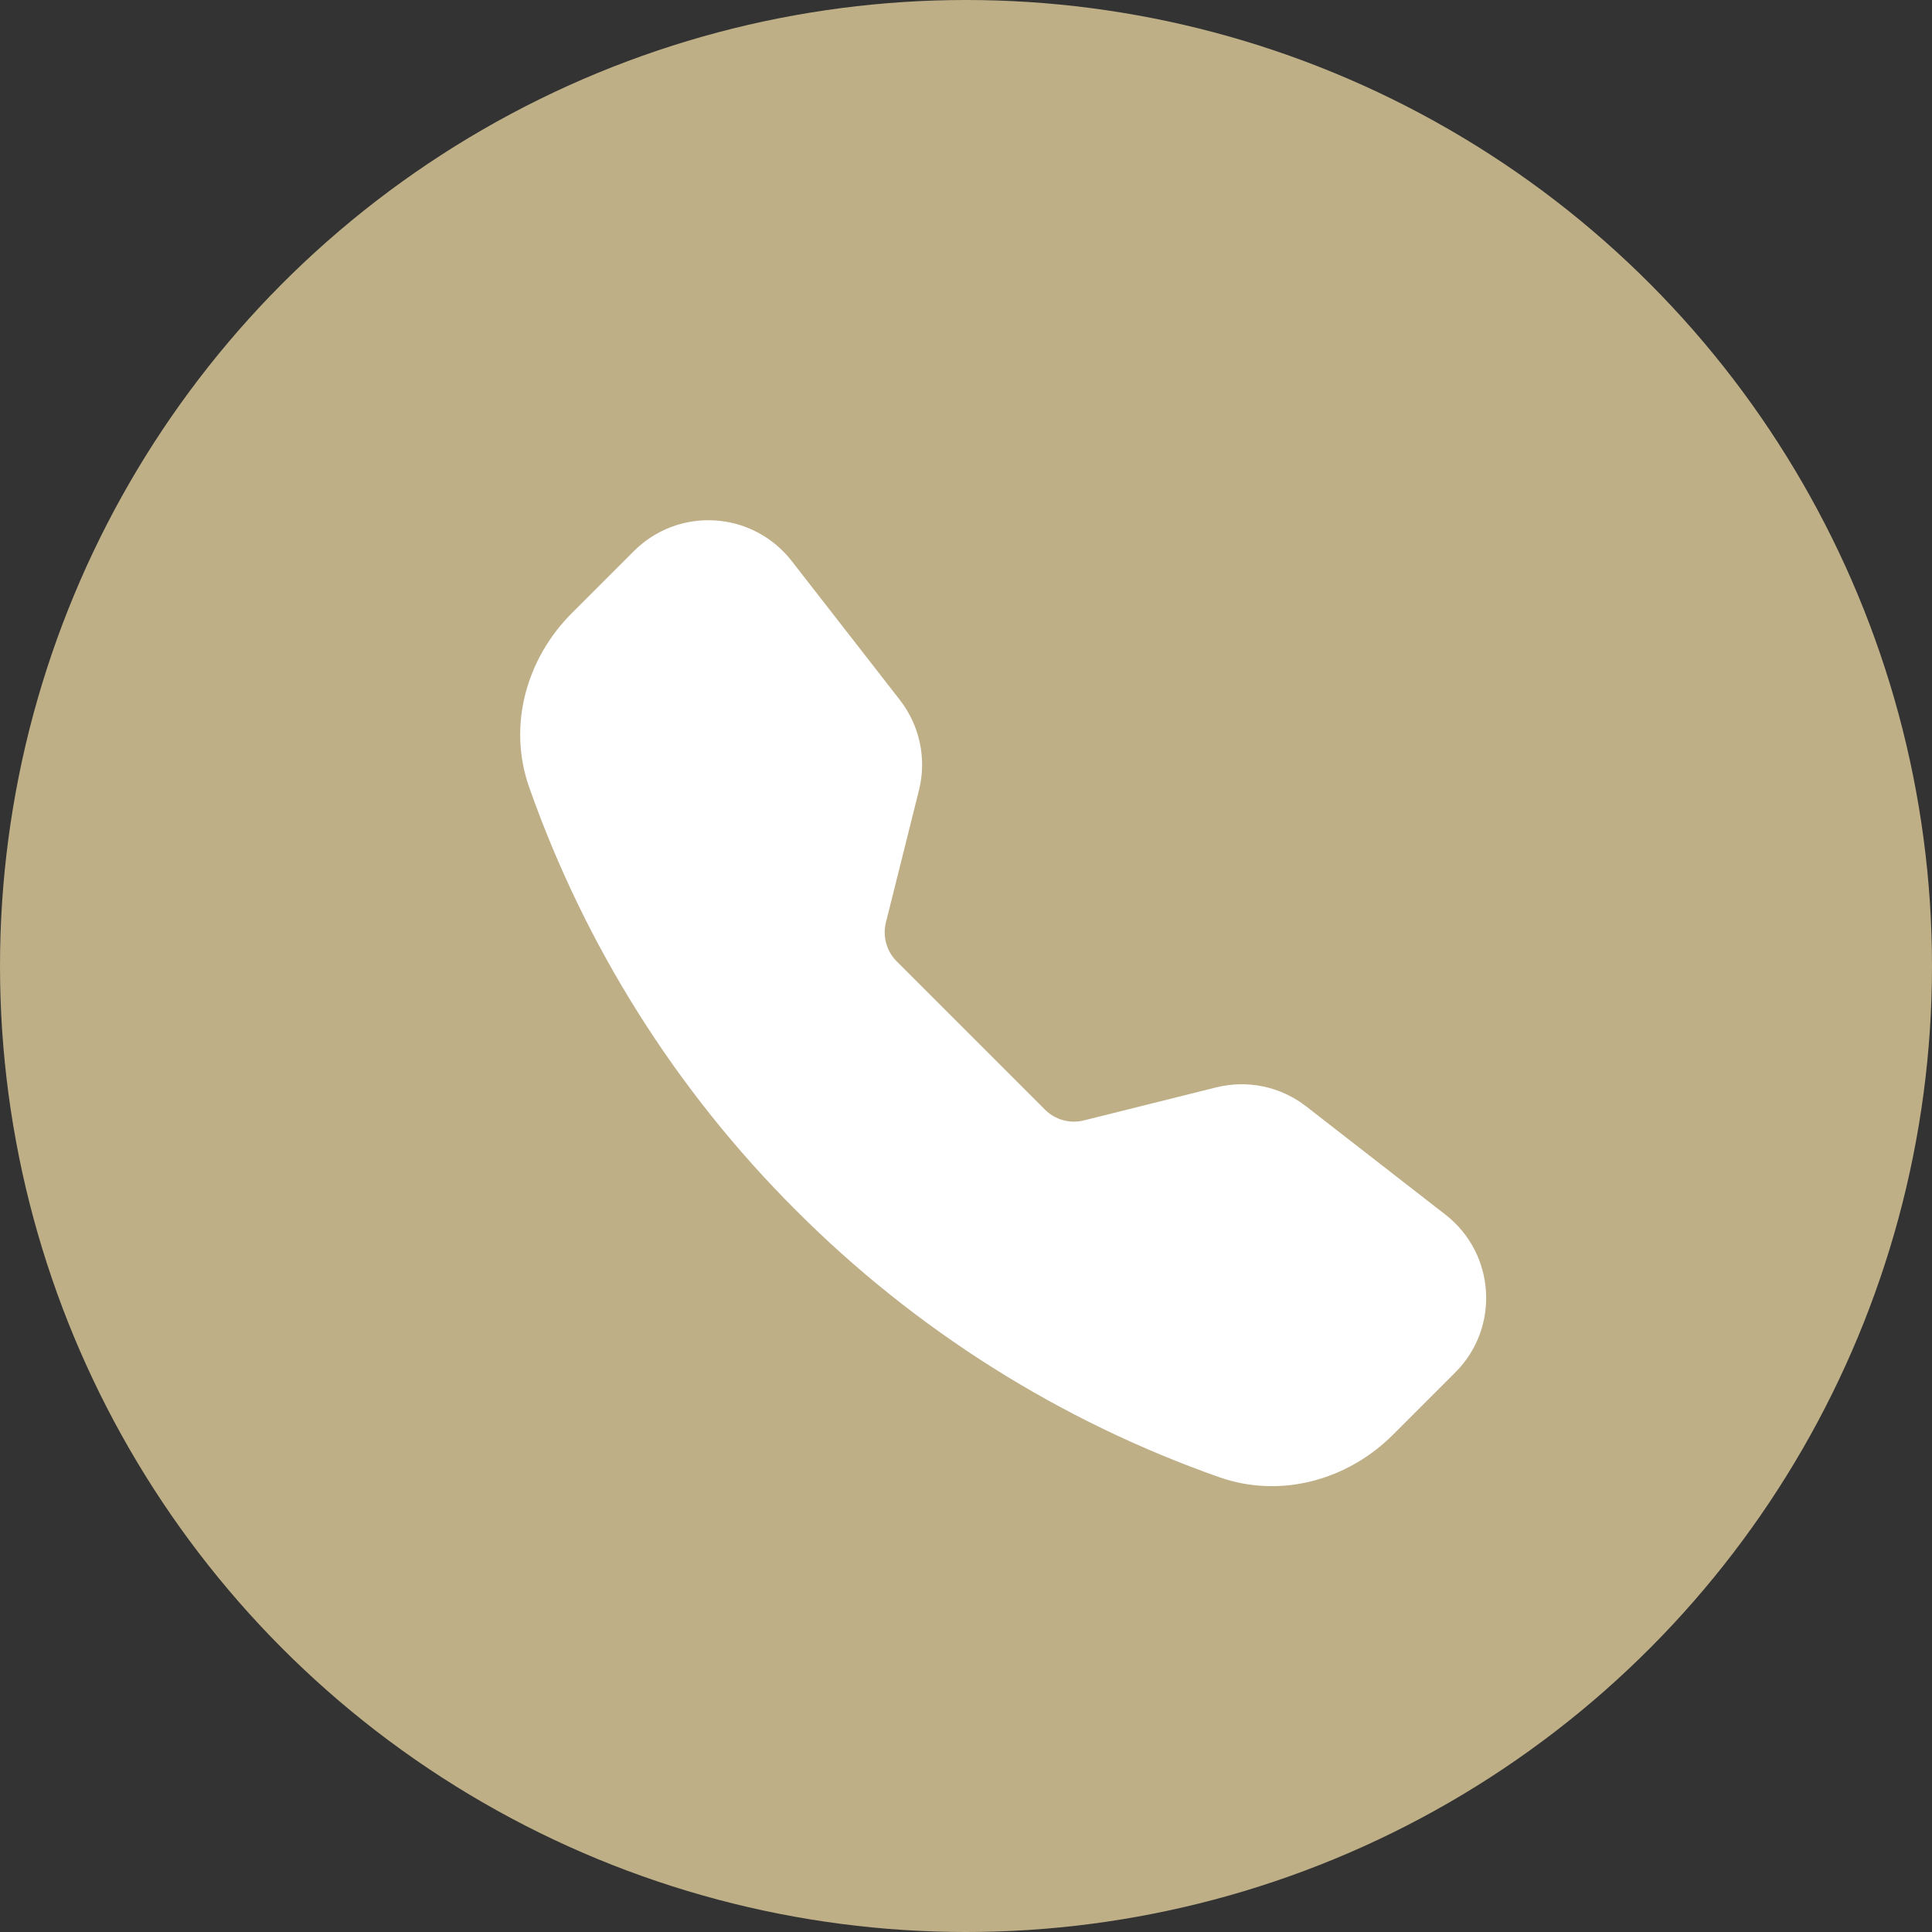
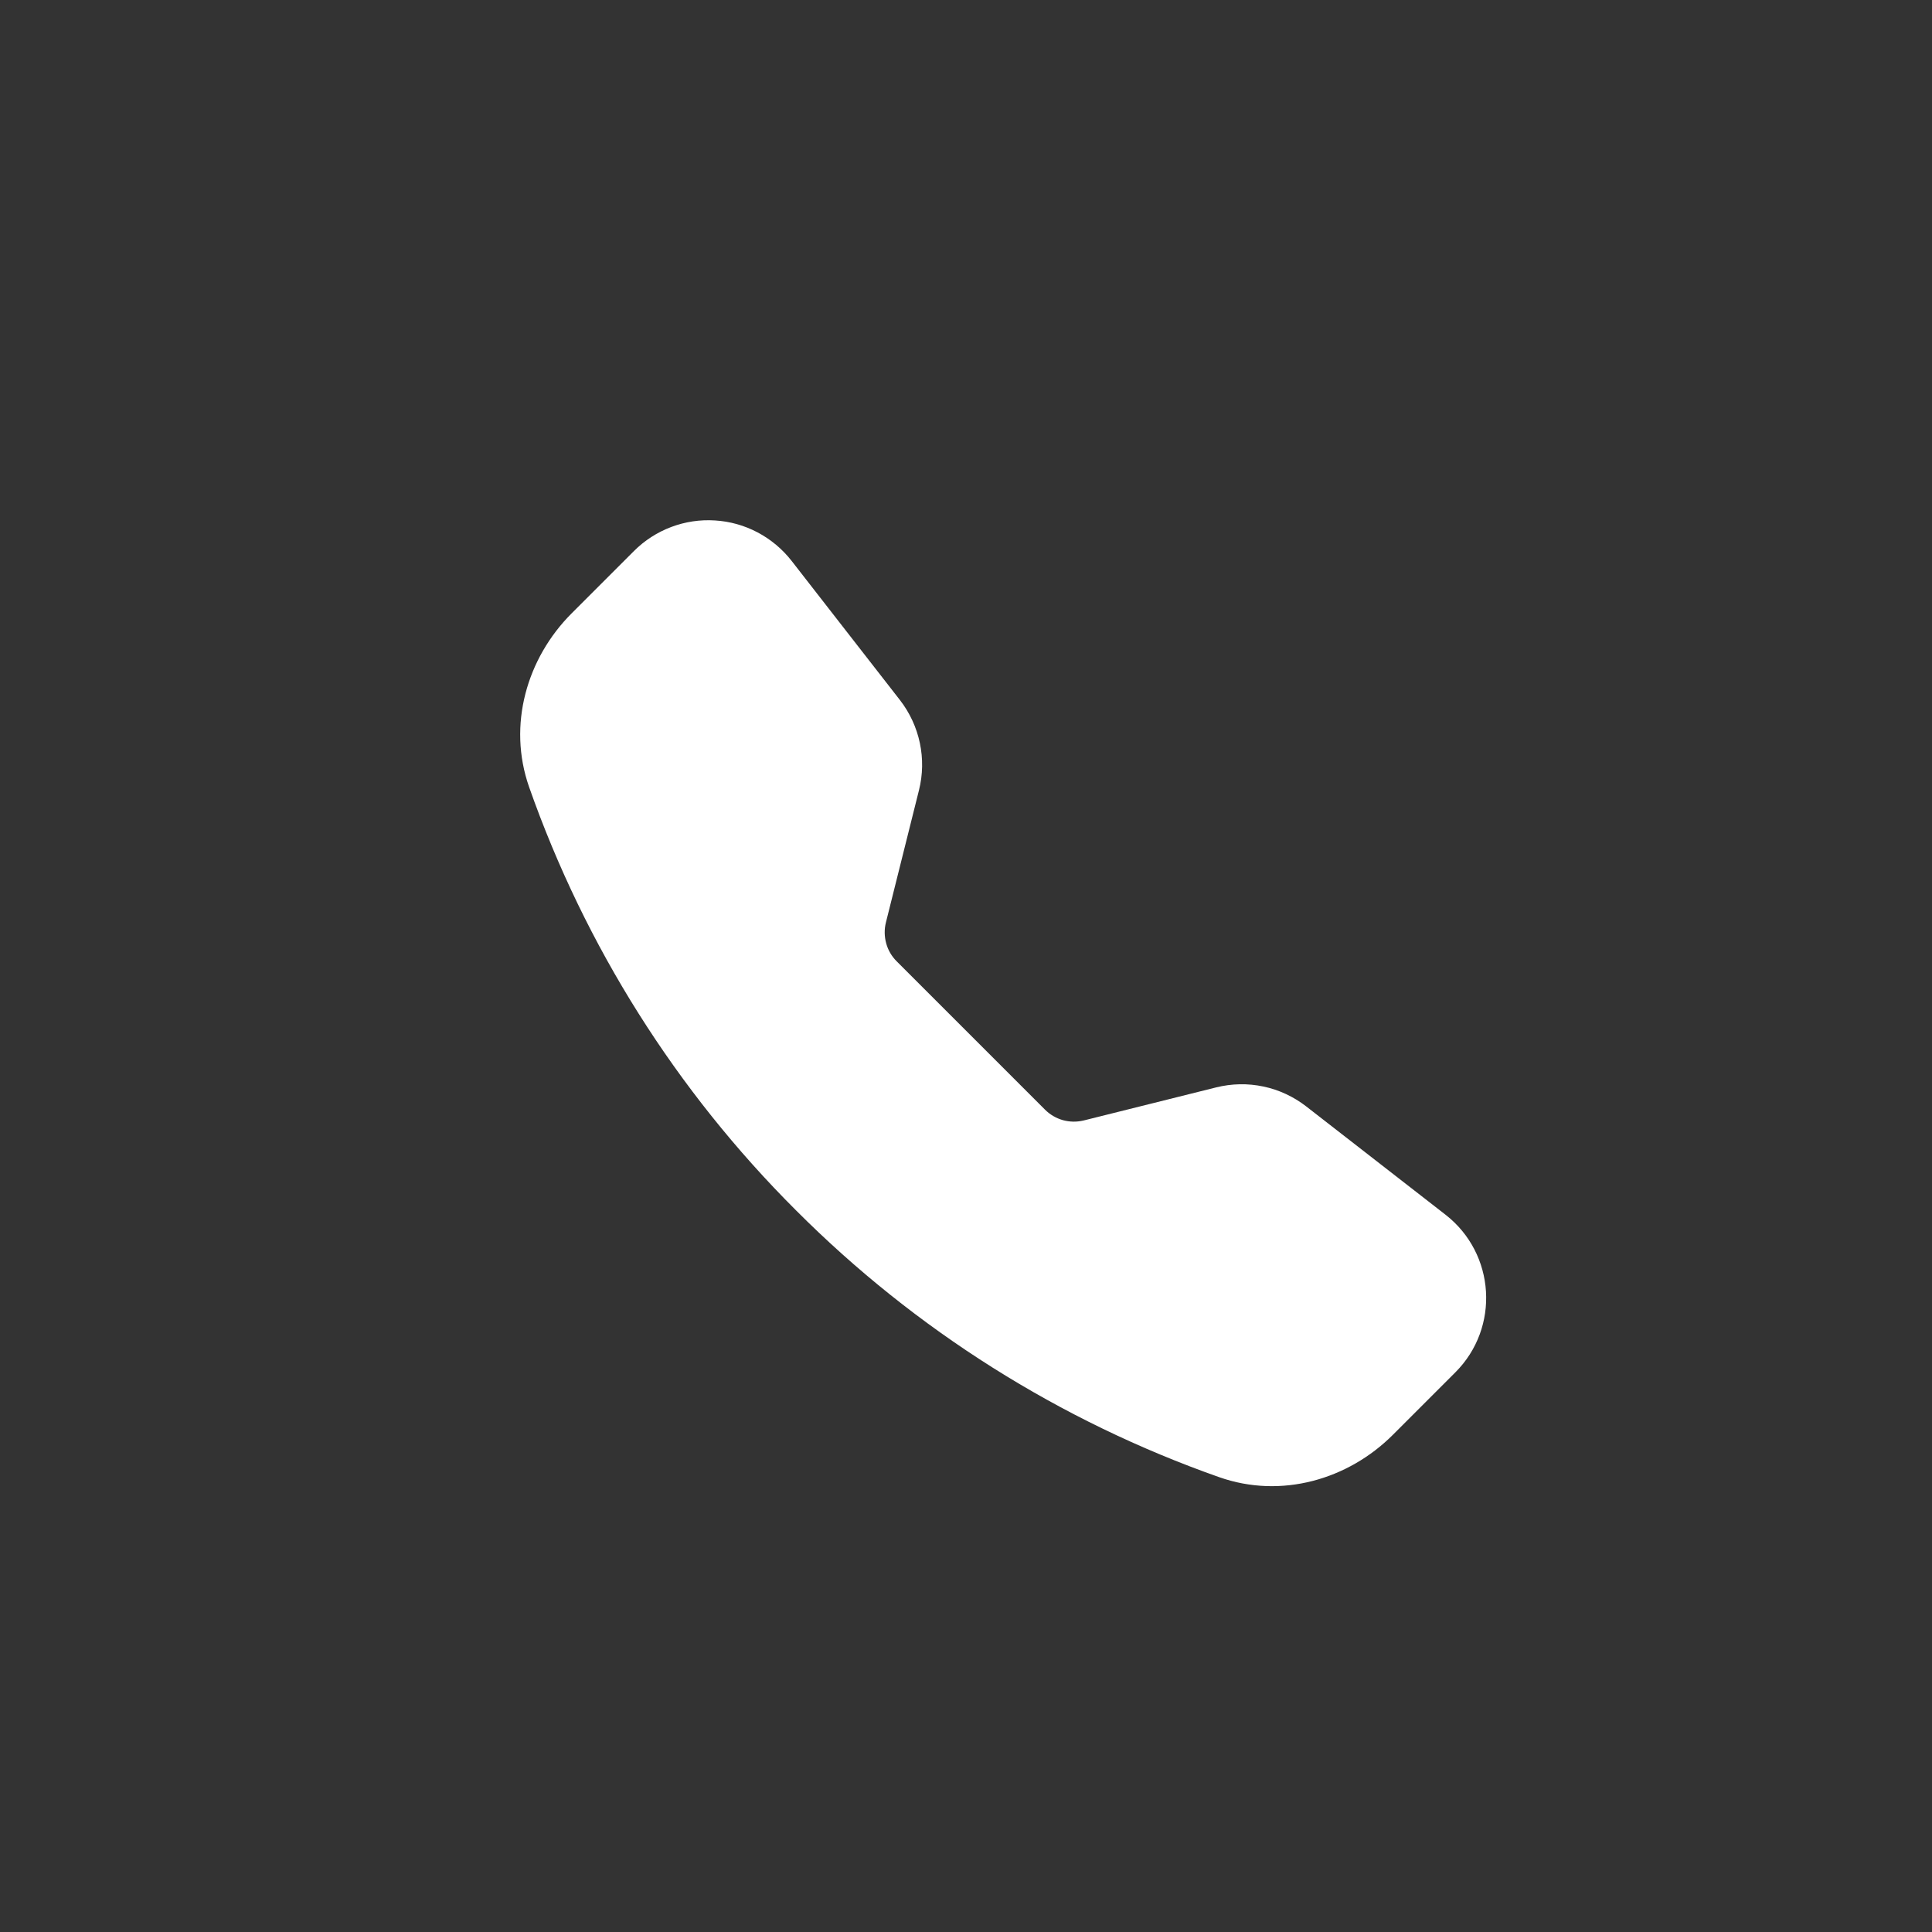
<svg xmlns="http://www.w3.org/2000/svg" width="26" height="26" viewBox="0 0 26 26" fill="none">
  <rect x="0" y="0" width="26" height="26" fill="#333333" stroke="none" />
-   <circle cx="13" cy="13" r="13" fill="#BEAF87" />
  <g clip-path="url(#clip0_515_23)">
    <path fill-rule="evenodd" clip-rule="evenodd" d="M8.532 7.415C8.674 7.273 8.845 7.163 9.033 7.092C9.221 7.021 9.422 6.991 9.622 7.004C9.823 7.016 10.018 7.071 10.196 7.165C10.373 7.259 10.529 7.389 10.653 7.548L12.111 9.421C12.378 9.765 12.473 10.213 12.367 10.635L11.922 12.415C11.899 12.507 11.901 12.603 11.926 12.695C11.951 12.787 12 12.87 12.067 12.937L14.063 14.933C14.131 15.001 14.214 15.049 14.306 15.075C14.398 15.1 14.494 15.101 14.587 15.078L16.365 14.634C16.574 14.582 16.791 14.577 17.002 14.622C17.212 14.666 17.409 14.758 17.579 14.89L19.453 16.347C20.126 16.871 20.188 17.867 19.585 18.469L18.745 19.309C18.144 19.91 17.245 20.174 16.407 19.879C14.264 19.125 12.317 17.897 10.712 16.288C9.103 14.683 7.875 12.737 7.121 10.593C6.827 9.756 7.091 8.857 7.692 8.255L8.532 7.415Z" fill="white" />
  </g>
  <defs>
    <clipPath id="clip0_515_23">
      <rect width="13" height="13" fill="white" transform="translate(7 7)" />
    </clipPath>
  </defs>
</svg>